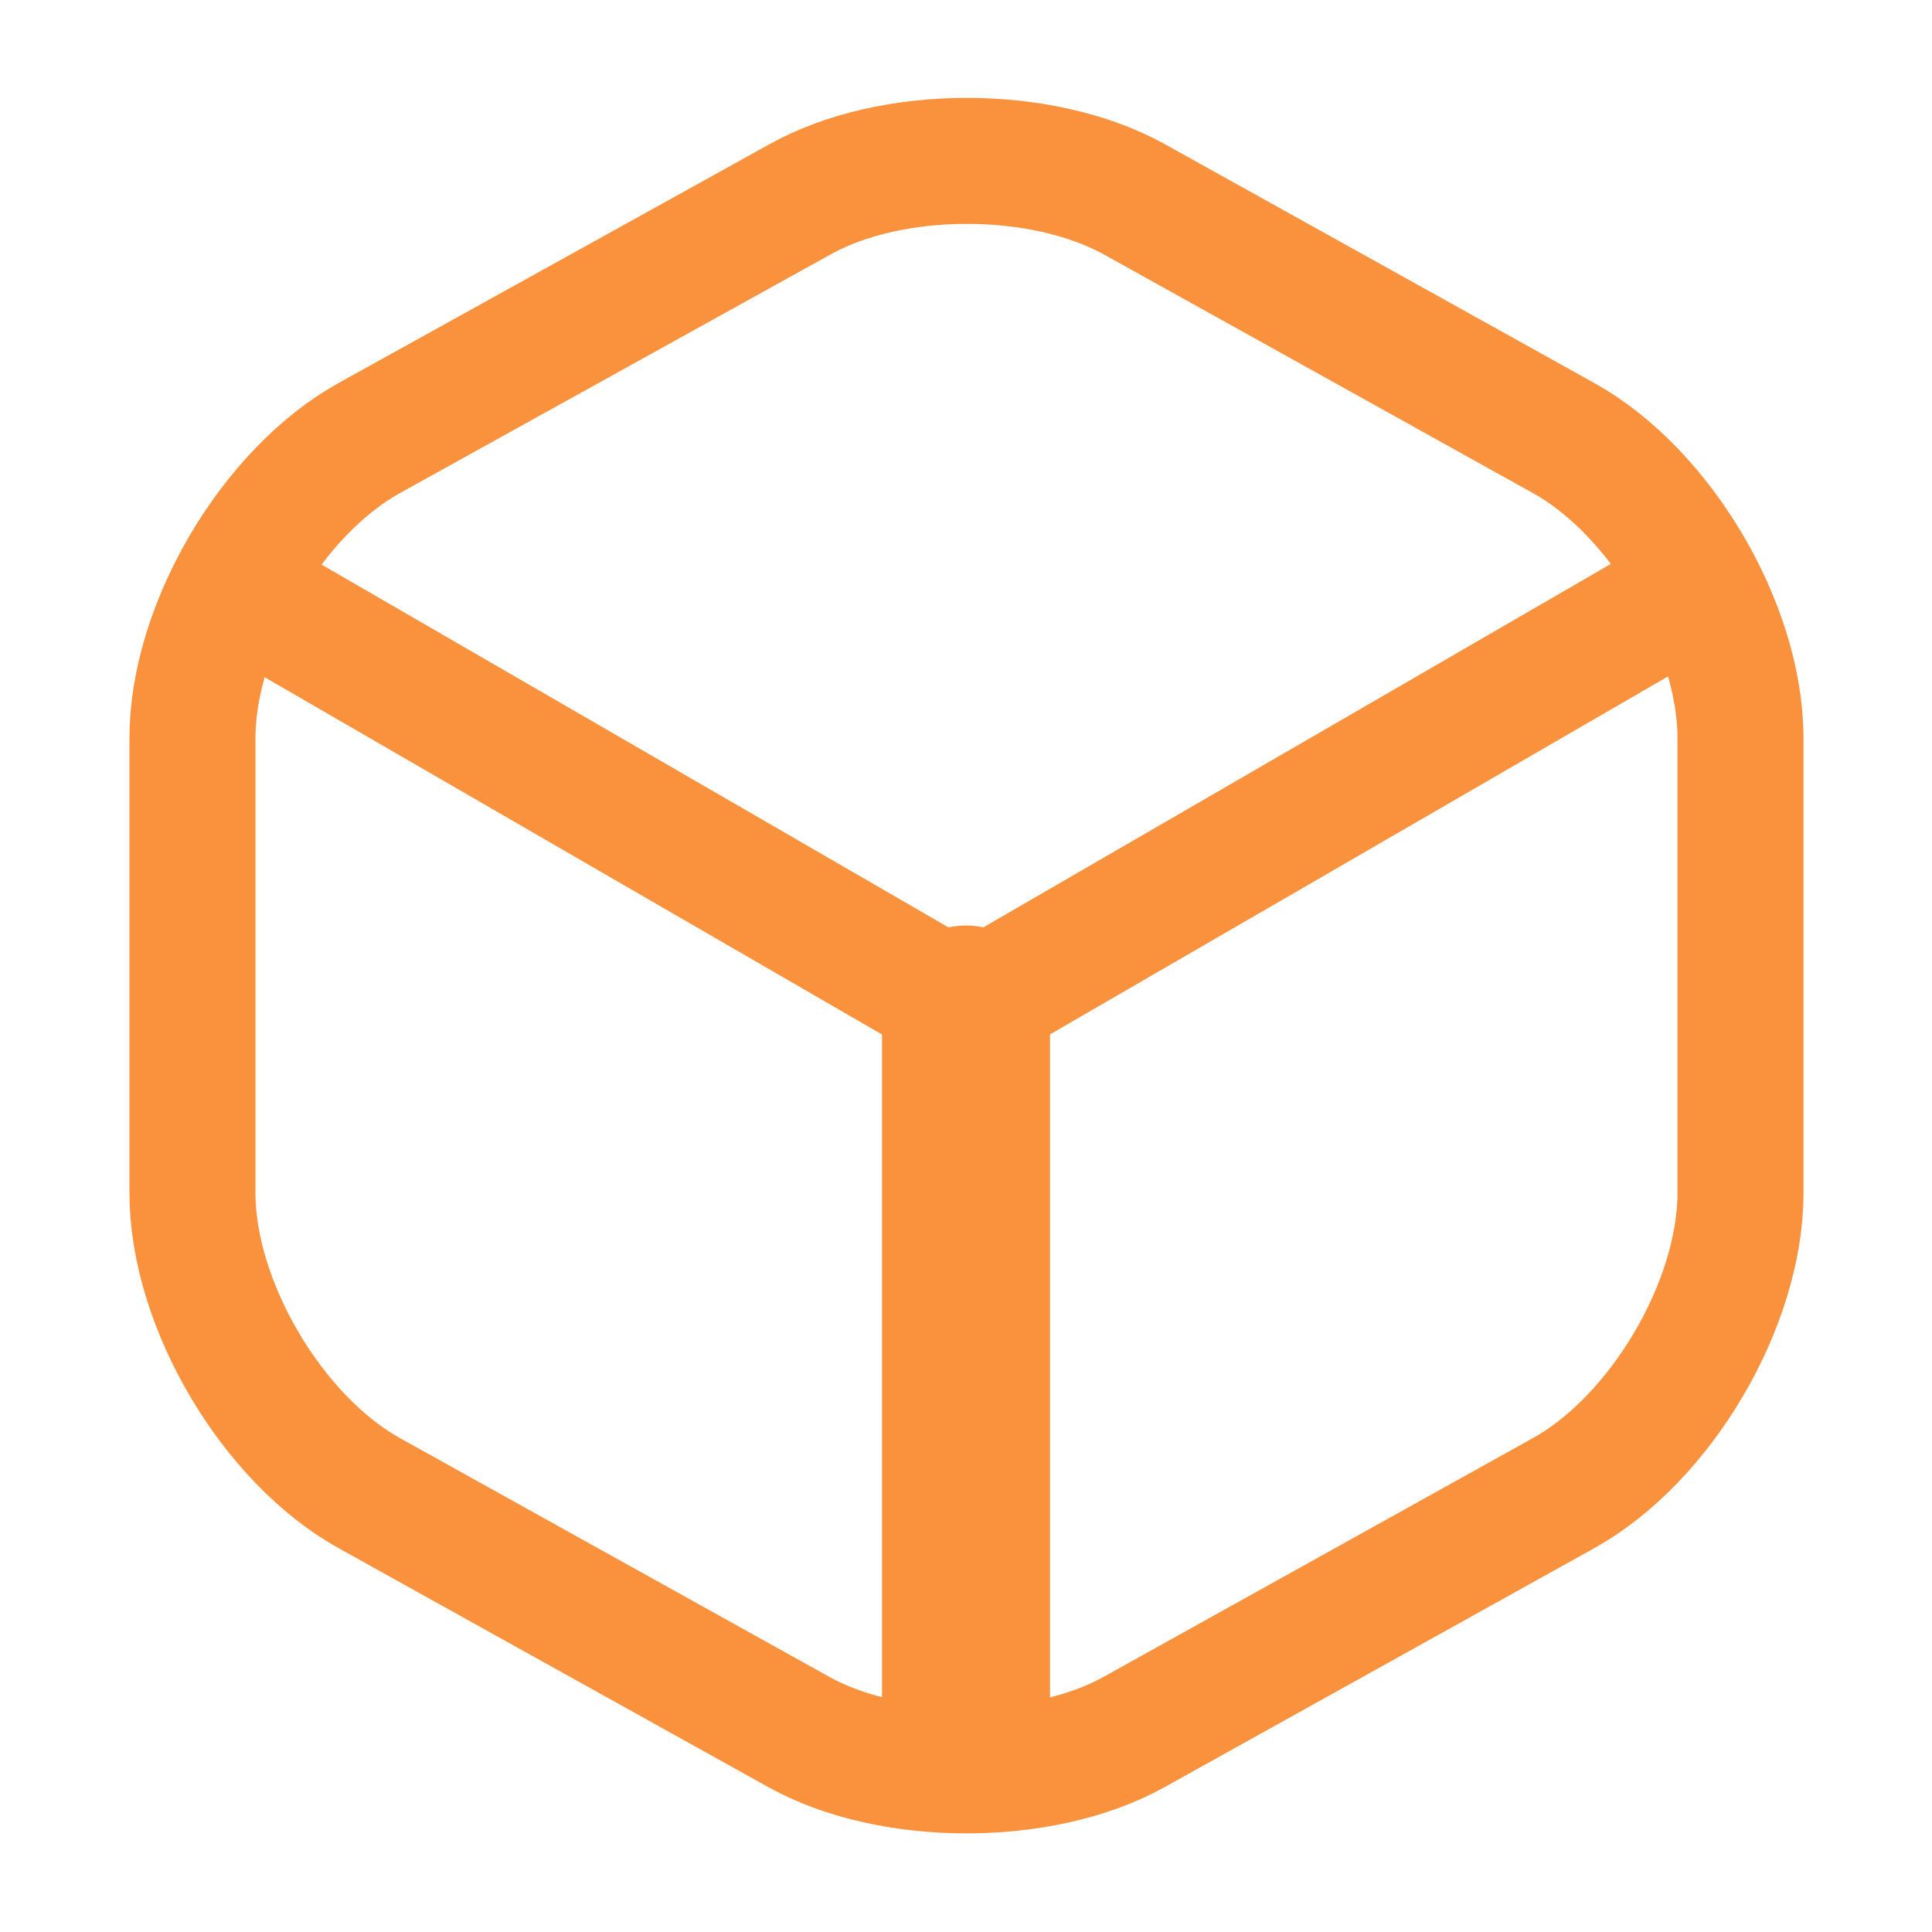
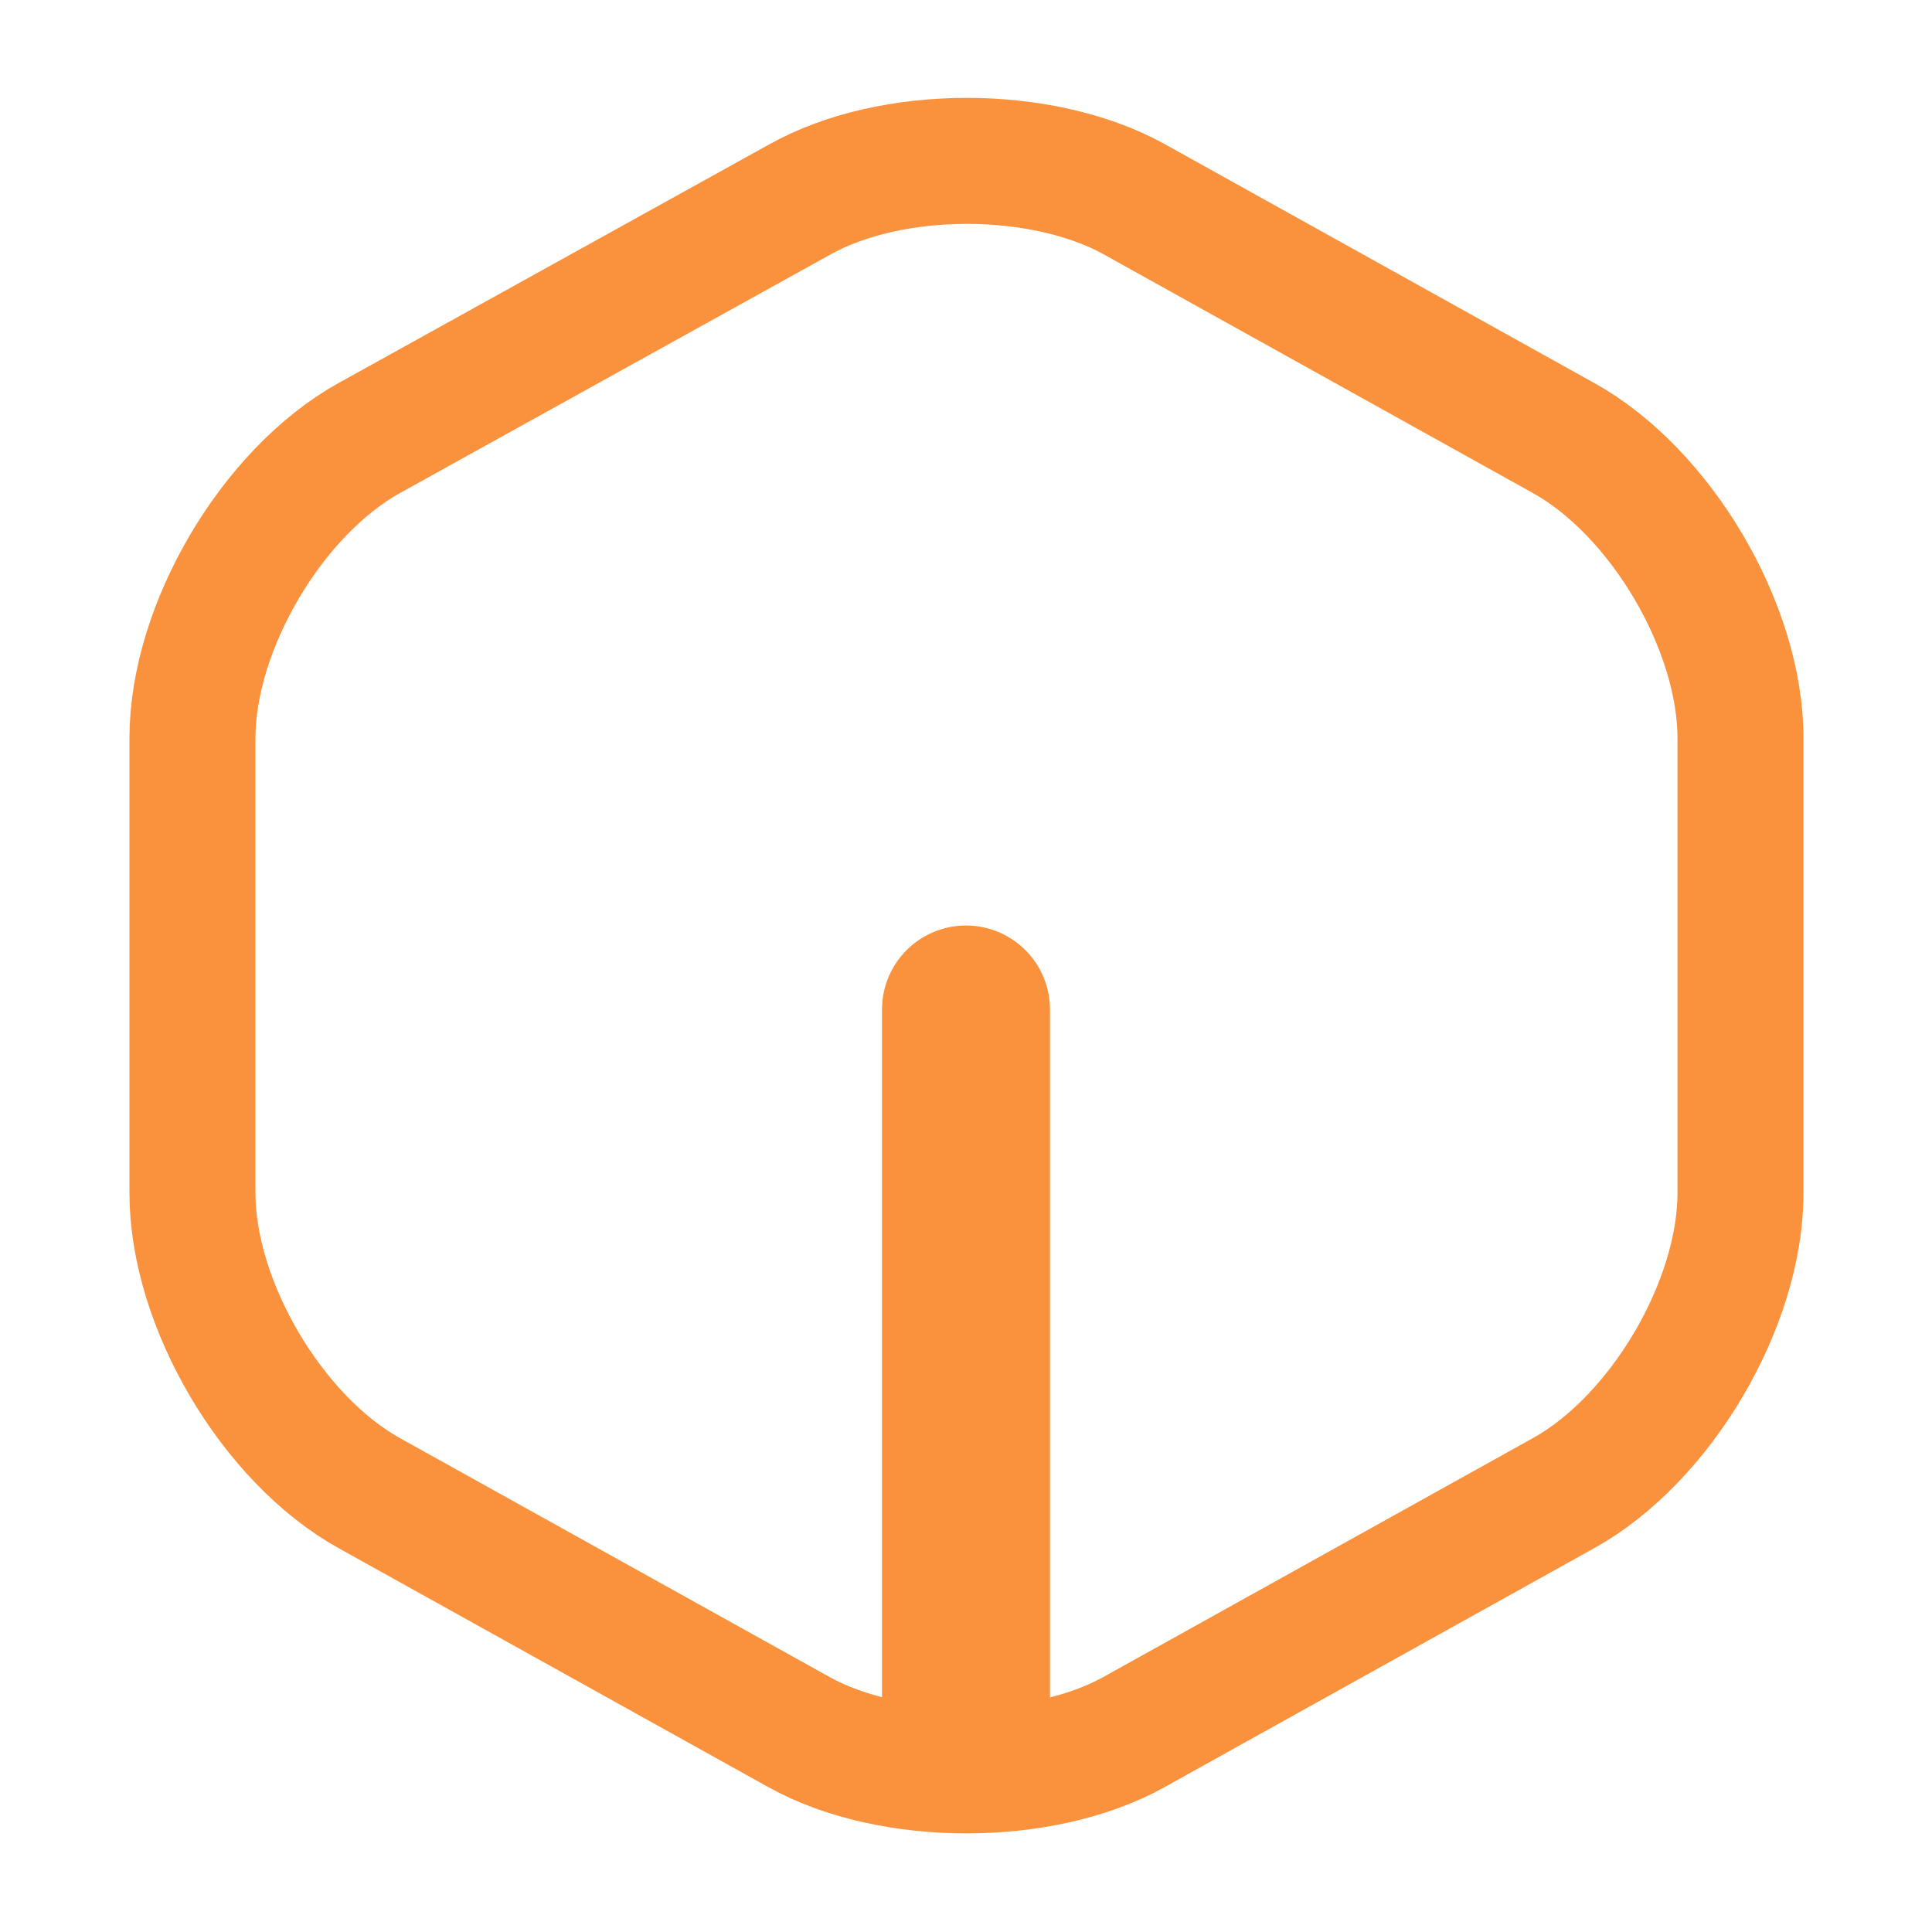
<svg xmlns="http://www.w3.org/2000/svg" width="23" height="23" viewBox="0 0 23 23" fill="none">
-   <path d="M3.037 7.13L11.499 12.027L19.904 7.159" stroke="#FA923D" stroke-width="1.5" stroke-linecap="round" stroke-linejoin="round" />
  <path d="M11.5 20.709V12.018" stroke="#FA923D" stroke-width="2" stroke-linecap="round" stroke-linejoin="round" />
  <path d="M9.517 2.377L4.399 5.213C3.24 5.855 2.291 7.465 2.291 8.788V14.202C2.291 15.525 3.24 17.135 4.399 17.777L9.517 20.623C10.609 21.227 12.401 21.227 13.494 20.623L18.611 17.777C19.771 17.135 20.72 15.525 20.72 14.202V8.788C20.72 7.465 19.771 5.855 18.611 5.213L13.494 2.367C12.392 1.763 10.609 1.763 9.517 2.377Z" stroke="#FA923D" stroke-width="1.5" stroke-linecap="round" stroke-linejoin="round" />
</svg>